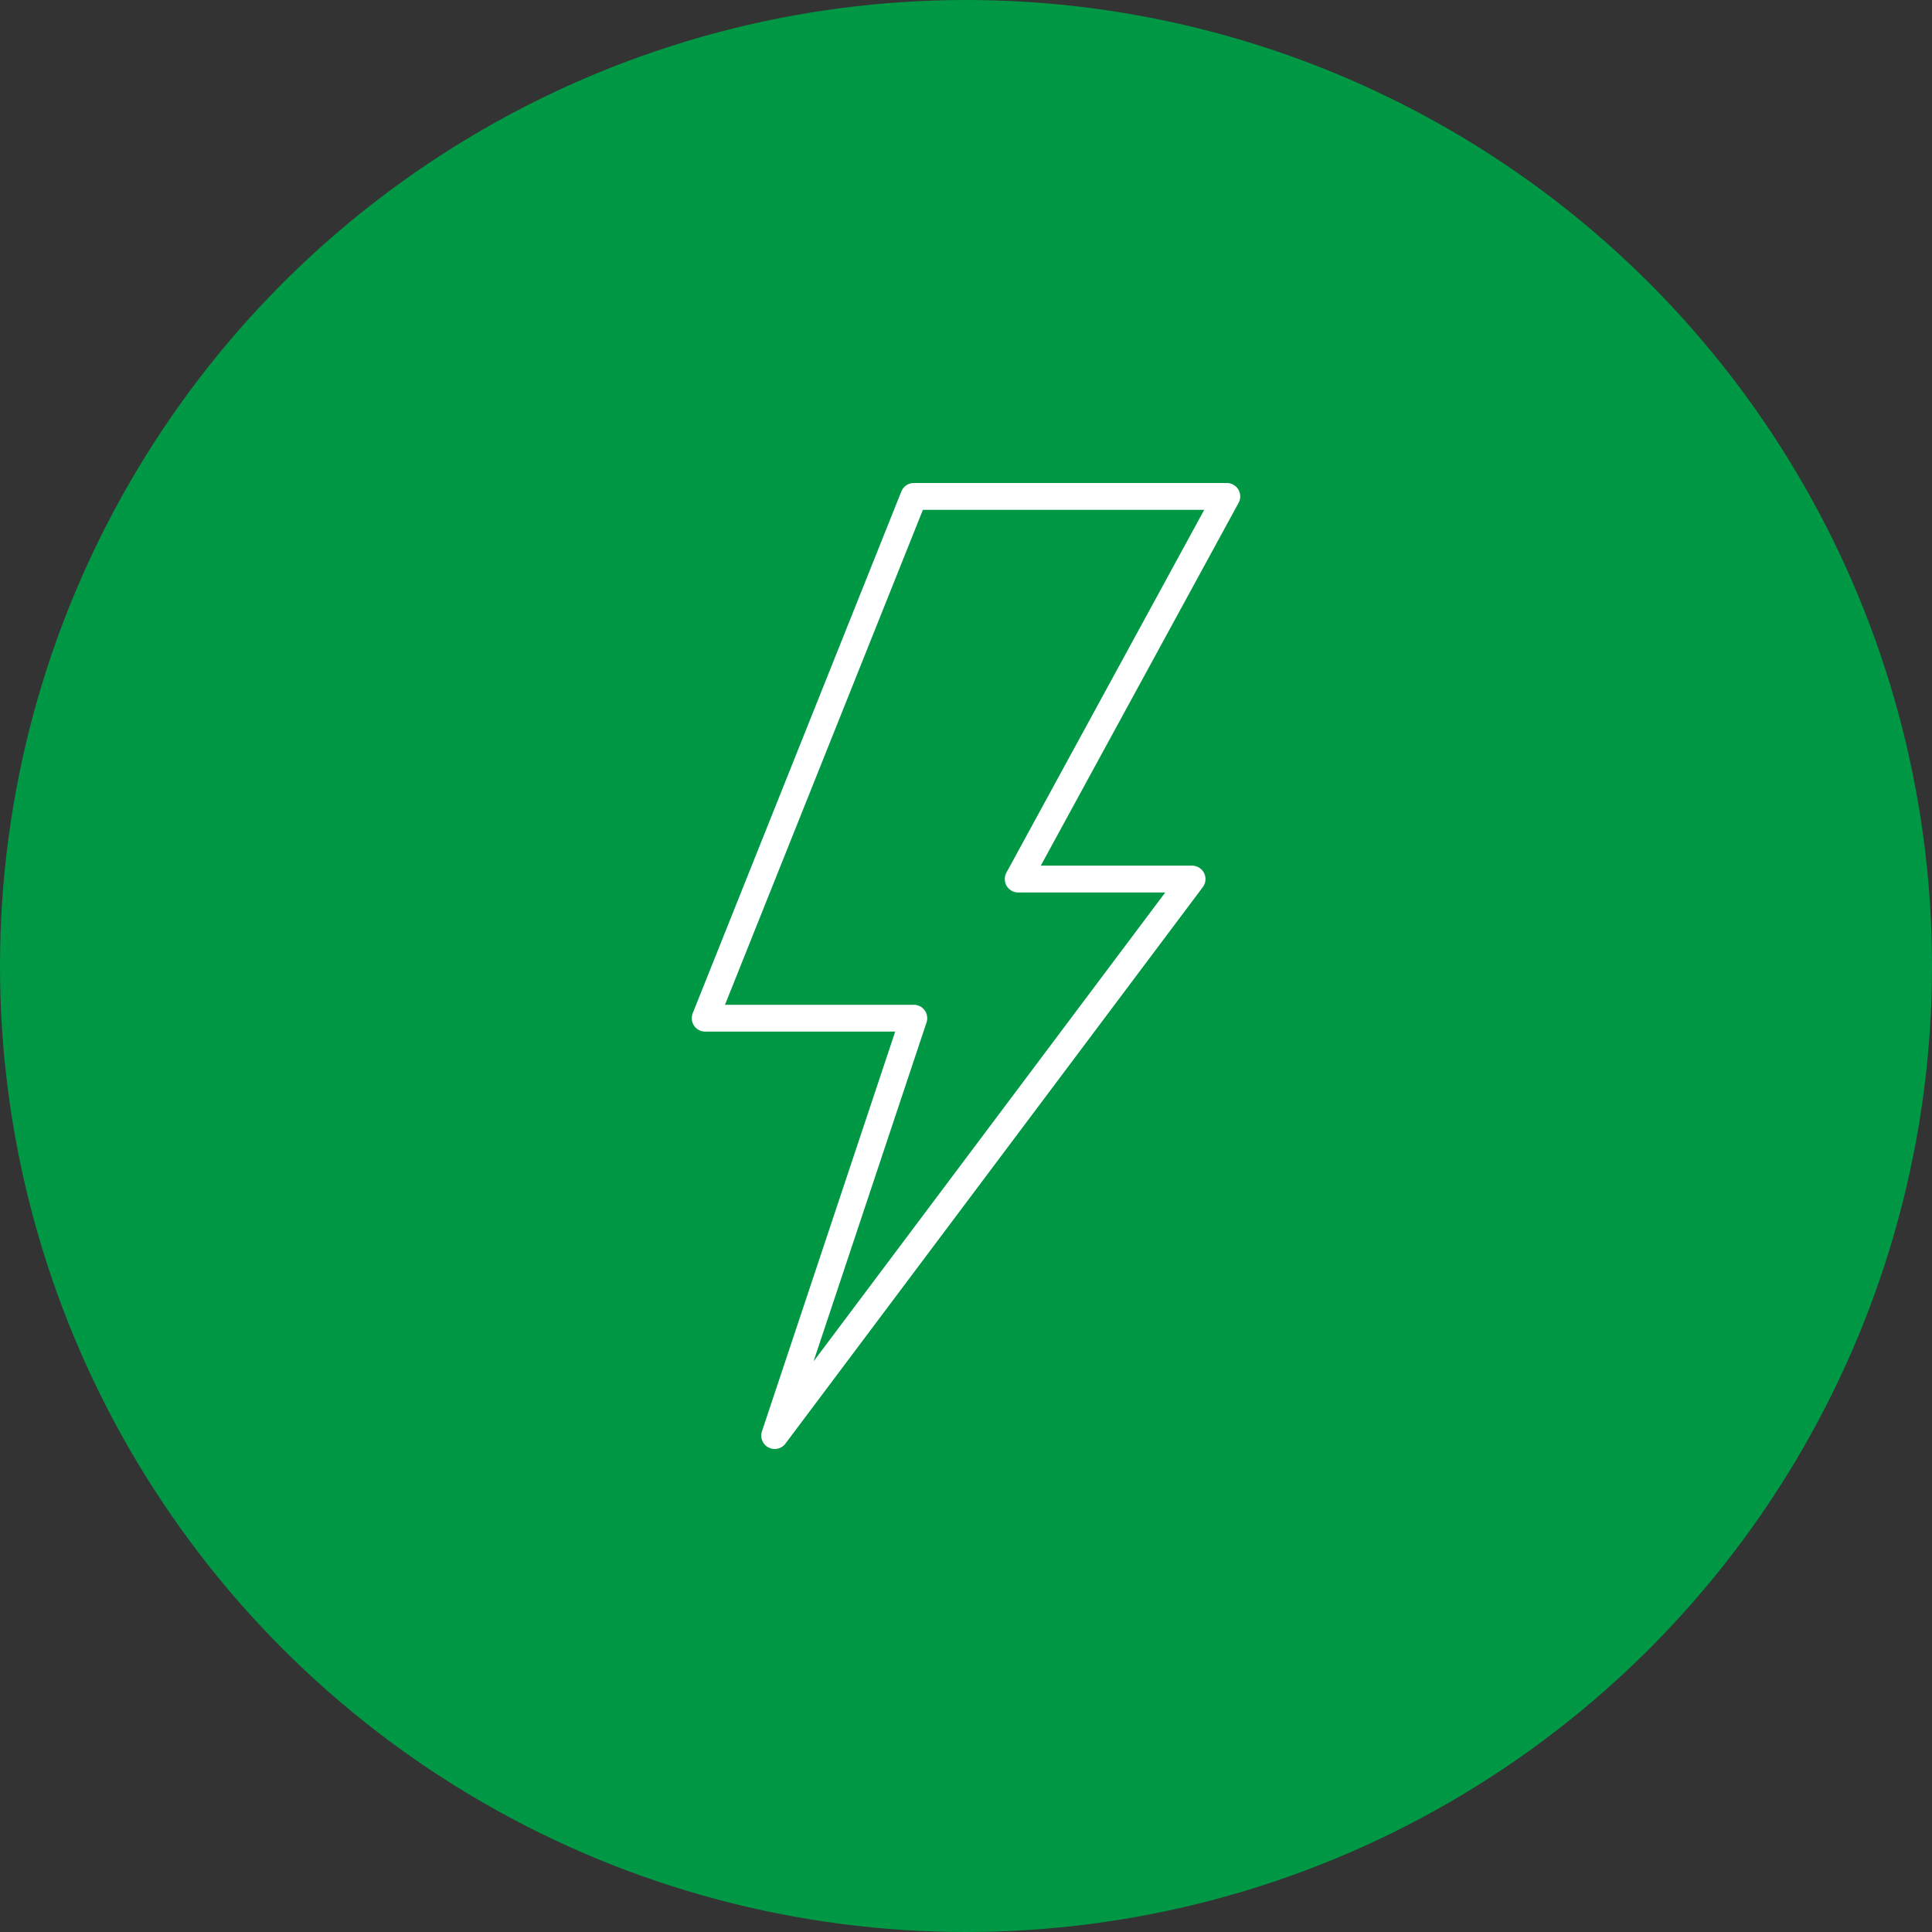
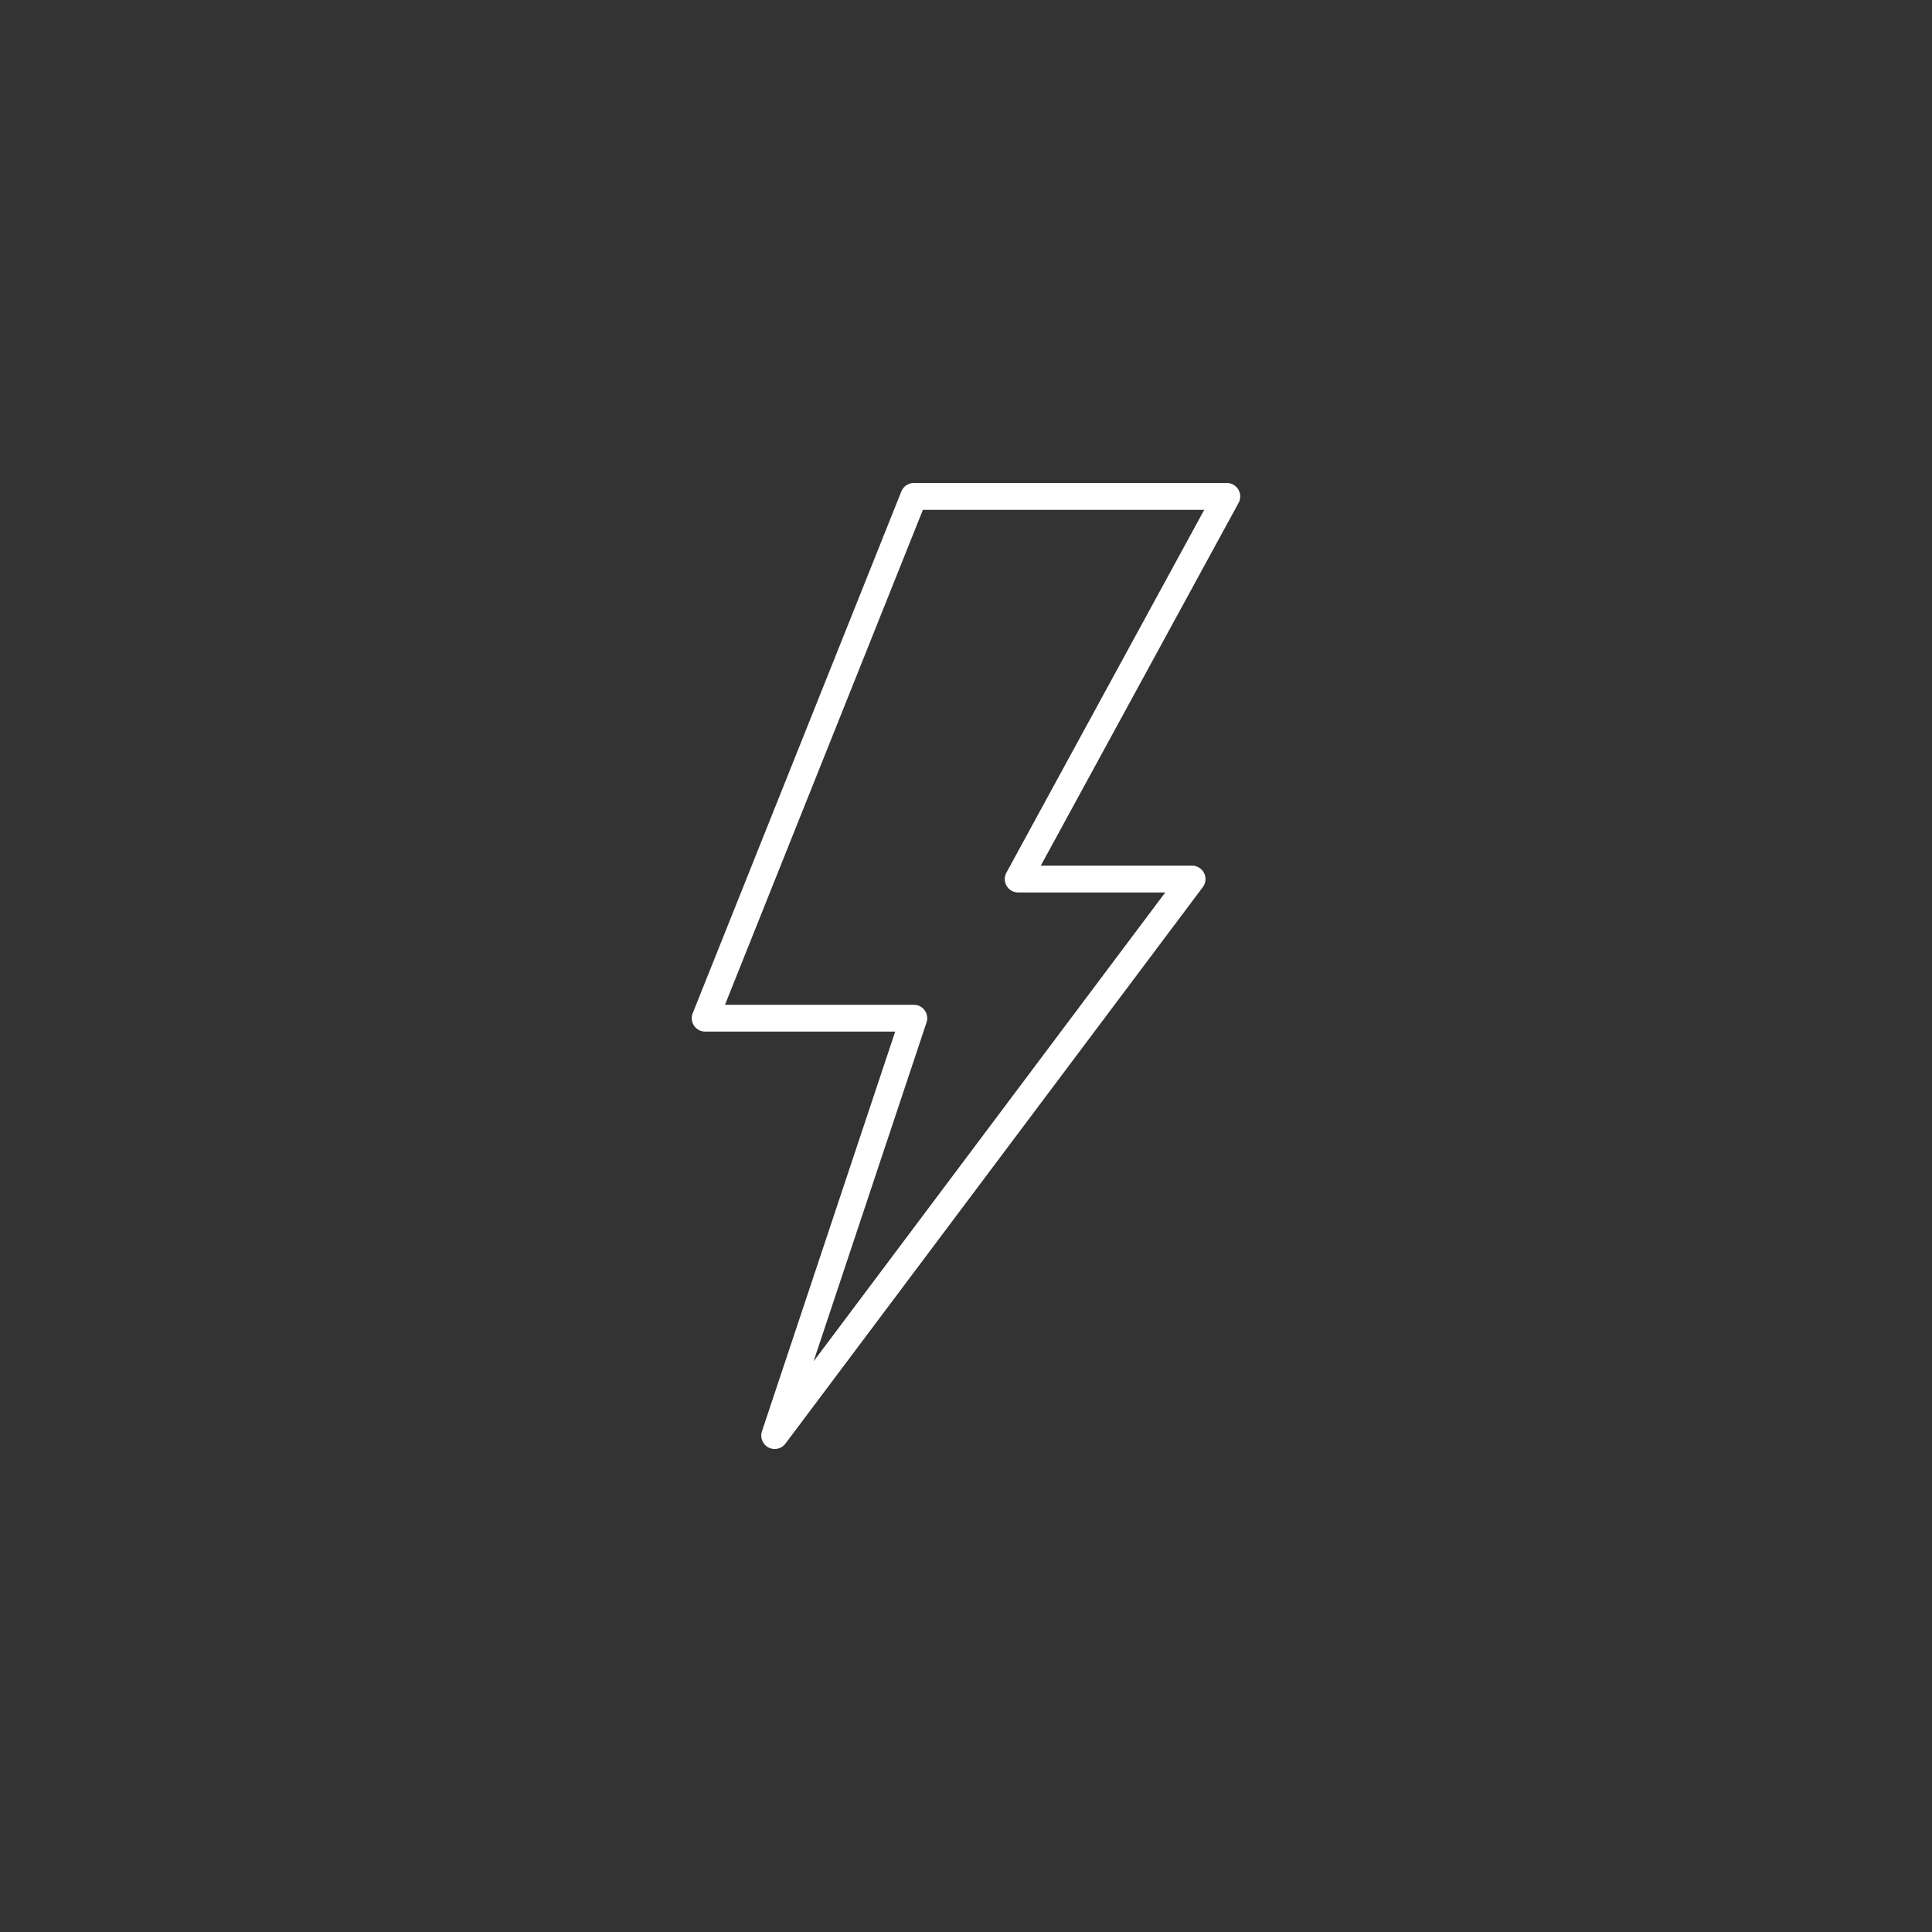
<svg xmlns="http://www.w3.org/2000/svg" id="Layer_1" viewBox="0 0 144 144">
  <rect x="0" y="0" width="144" height="144" fill="#333333" stroke="none" />
  <defs>
    <style>.cls-1{fill:#009845;}.cls-2{fill:none;stroke:#fff;stroke-linecap:round;stroke-linejoin:round;stroke-width:2px;}</style>
  </defs>
-   <circle class="cls-1" cx="72" cy="72" r="72" />
  <polygon class="cls-2" points="68.11 37 91.44 37 75.89 65.52 88.85 65.52 57.74 107 68.11 75.89 52.56 75.89 68.11 37" />
</svg>